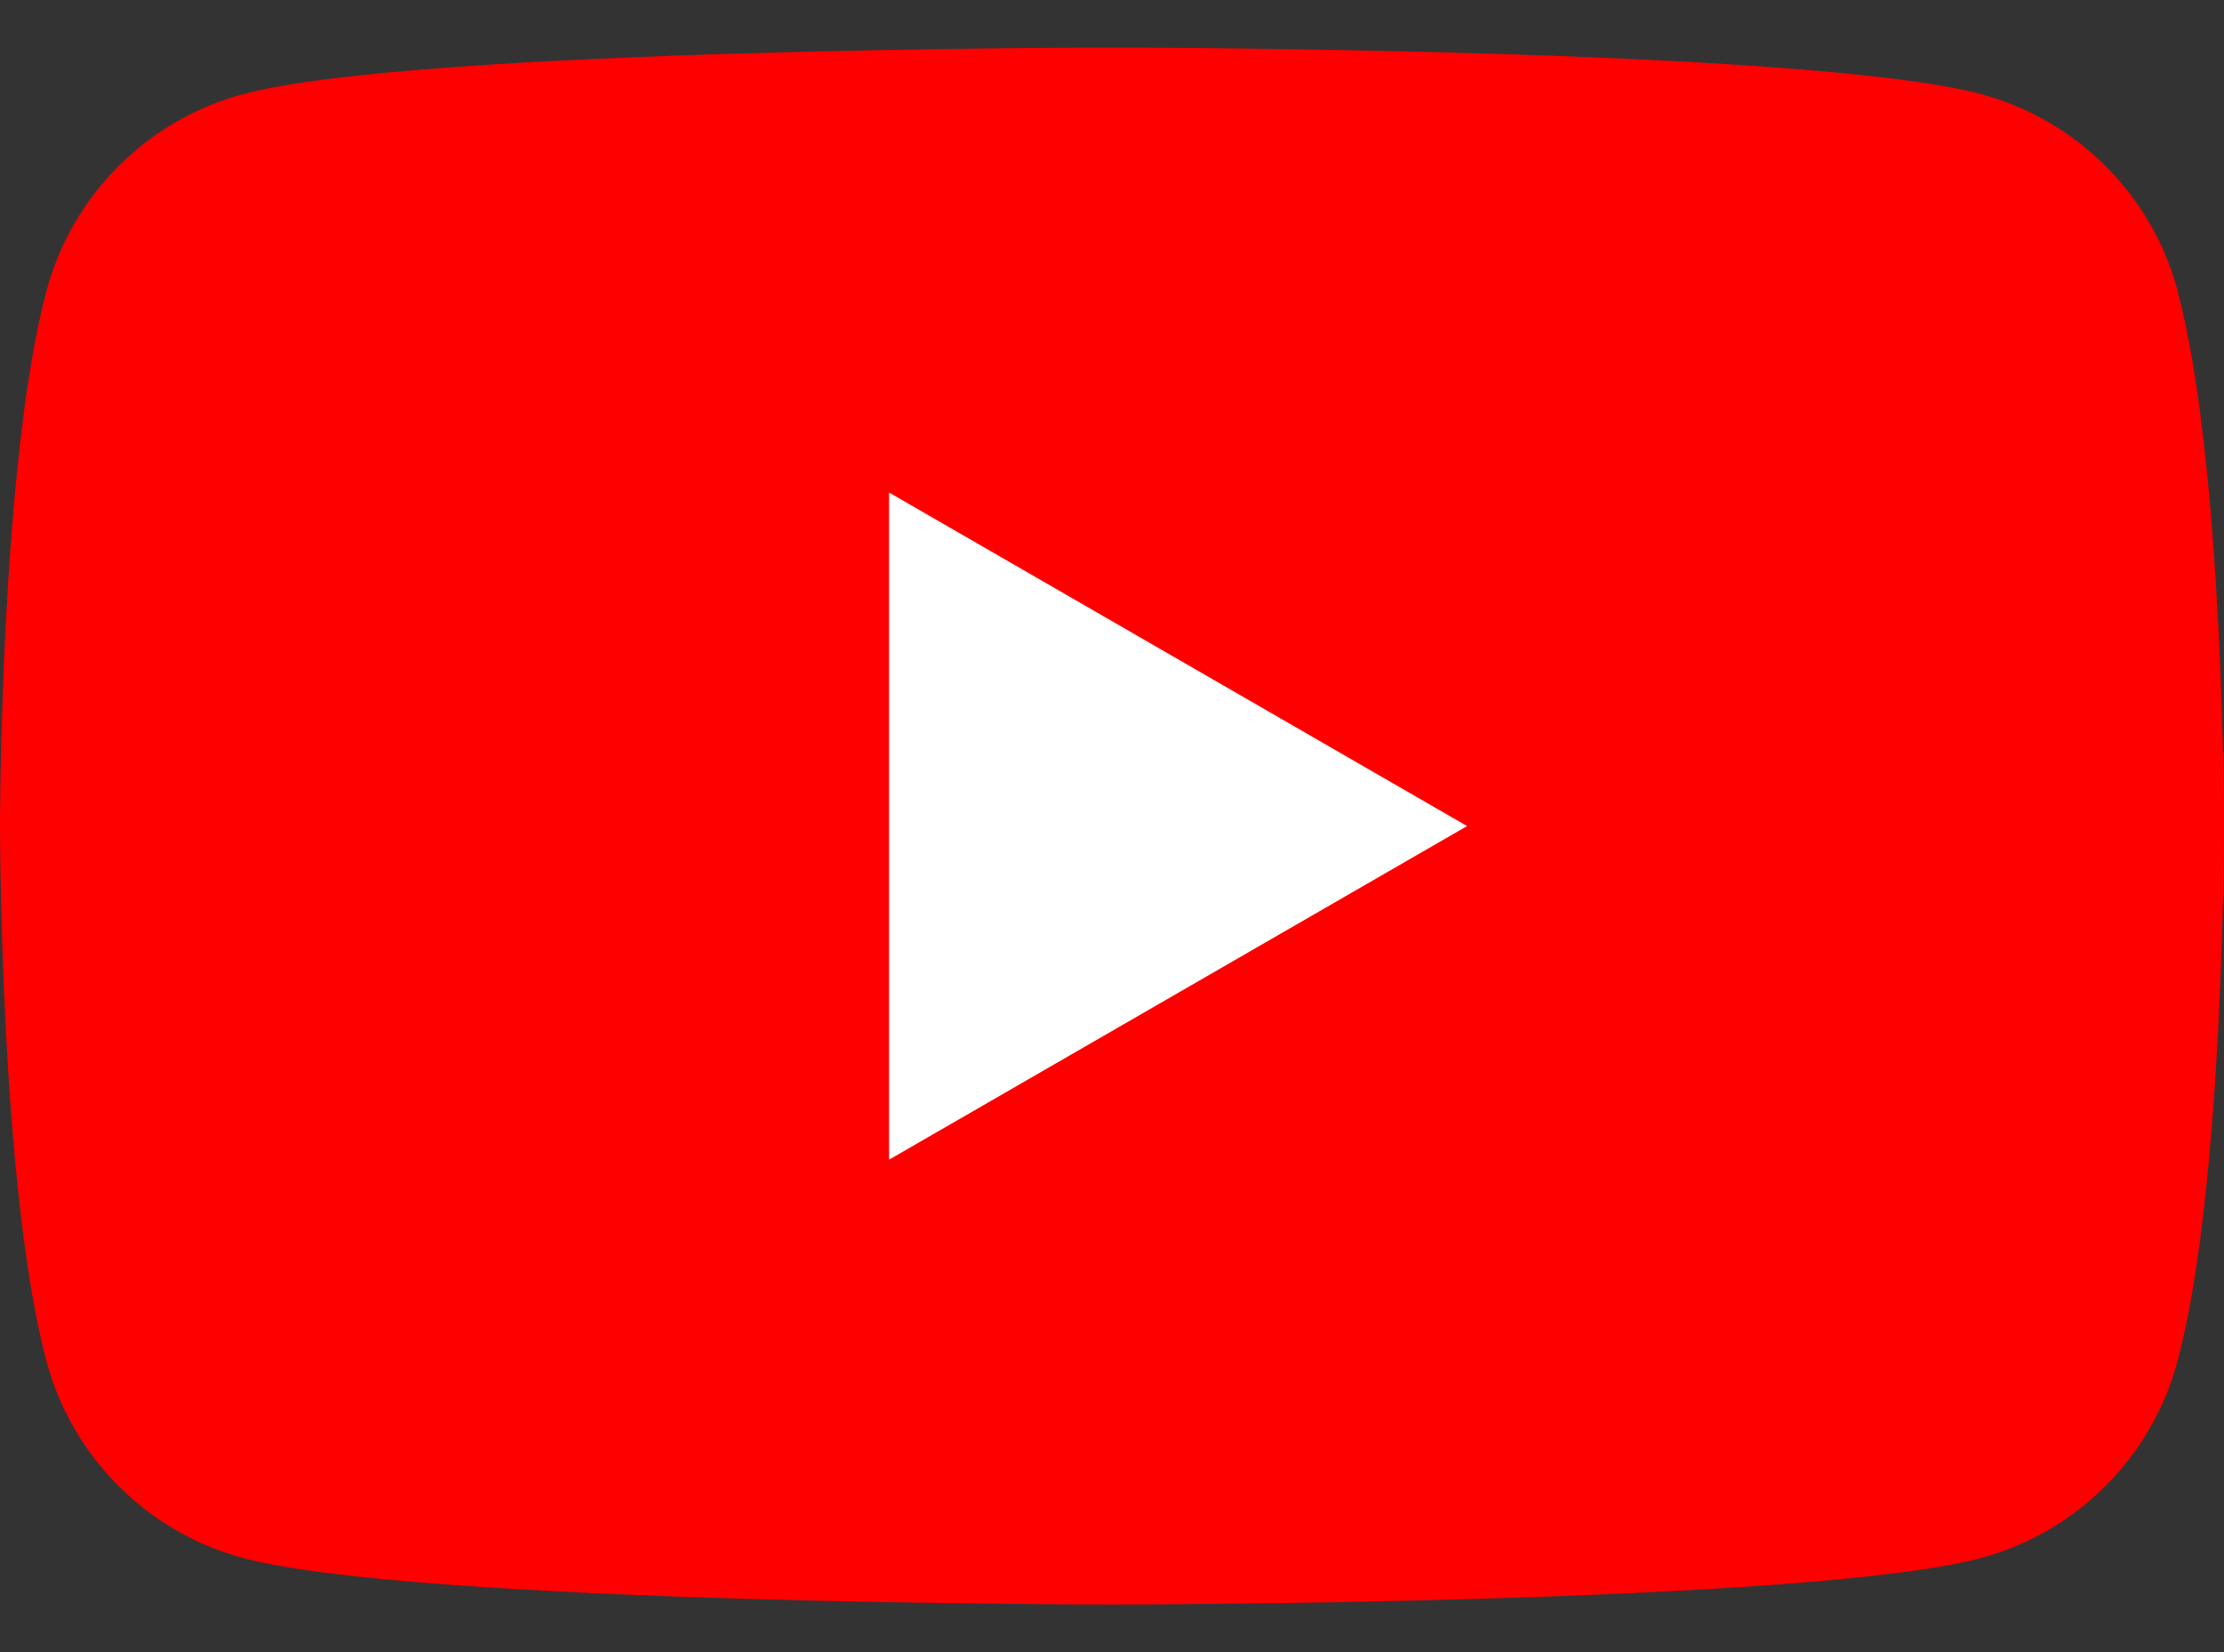
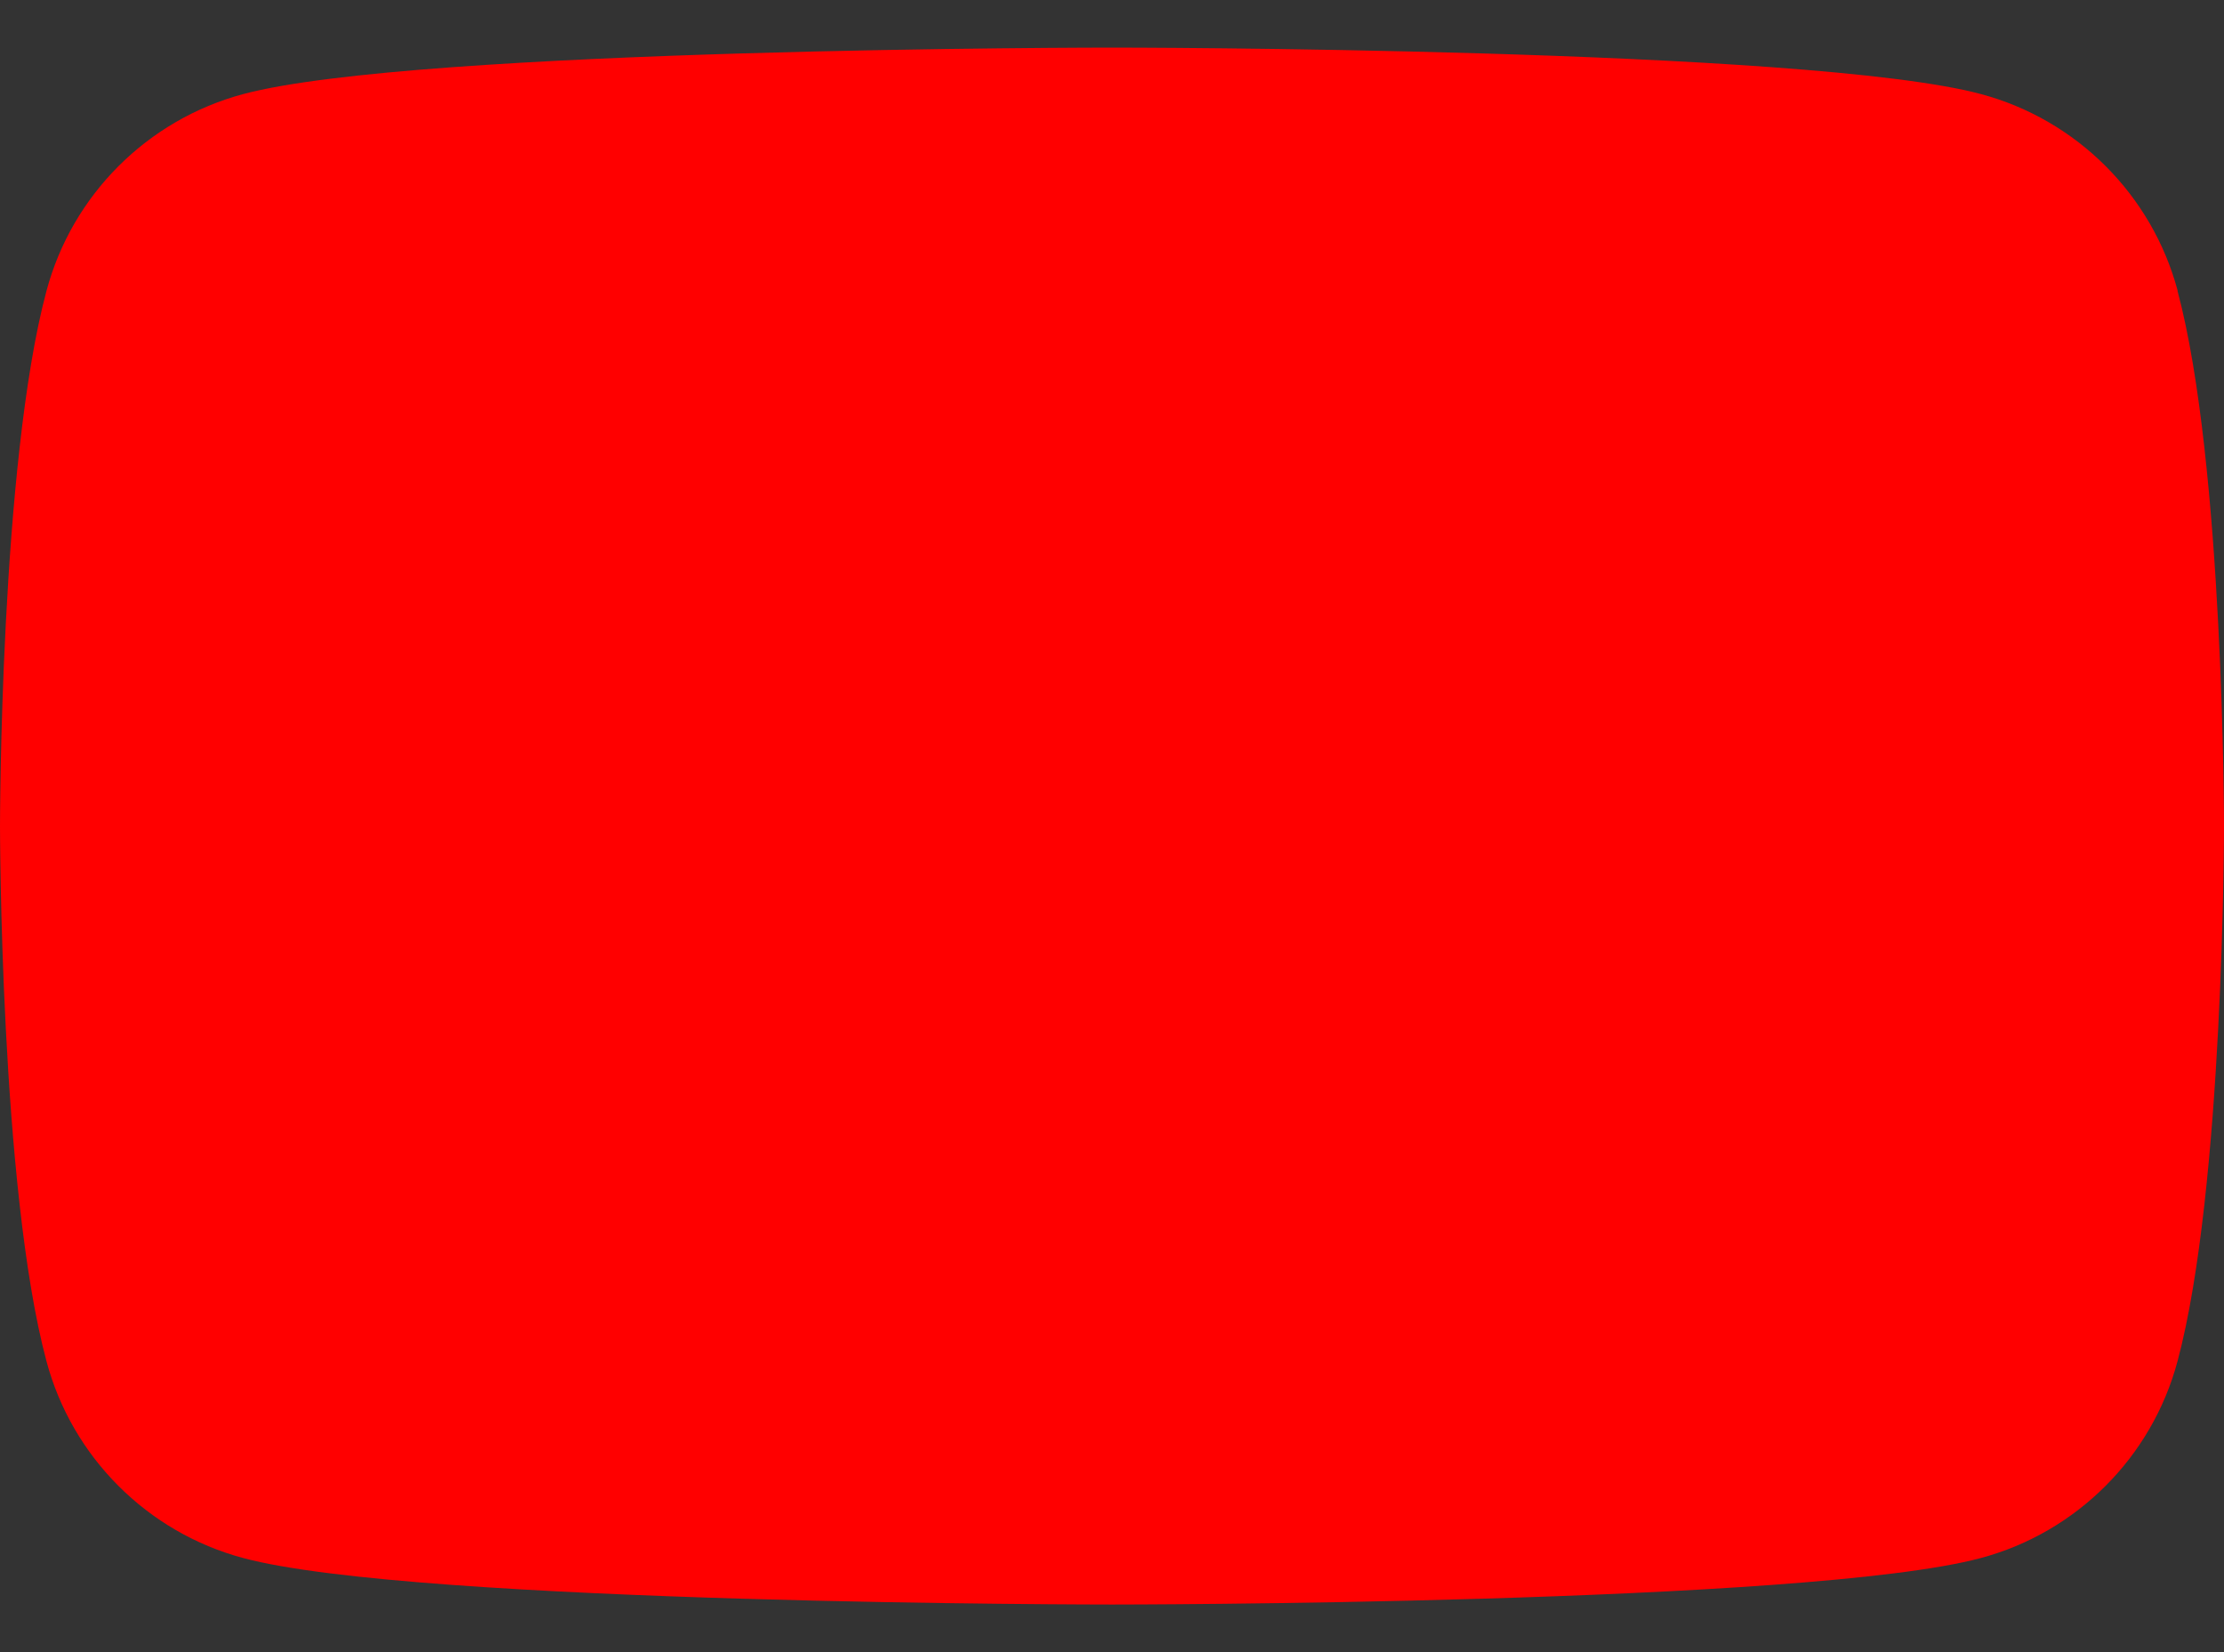
<svg xmlns="http://www.w3.org/2000/svg" width="35" height="26" fill="none">
  <rect width="100%" height="100%" fill="#333333" stroke="none" />
  <path d="M34.271 4.576C33.868 3.069 32.684 1.885 31.177 1.481C28.445 0.749 17.5 0.749 17.5 0.749C17.5 0.749 6.555 0.749 3.826 1.481C2.319 1.885 1.135 3.069 0.732 4.576C0 7.304 0 13 0 13C0 13 0 18.696 0.732 21.424C1.135 22.931 2.319 24.115 3.826 24.519C6.555 25.251 17.5 25.251 17.5 25.251C17.5 25.251 28.445 25.251 31.174 24.519C32.681 24.115 33.865 22.931 34.268 21.424C35 18.696 35 13 35 13C35 13 35 7.304 34.268 4.576H34.271Z" fill="#FF0000" />
-   <path d="M13.992 18.25L23.088 13L13.992 7.751V18.25Z" fill="white" />
</svg>